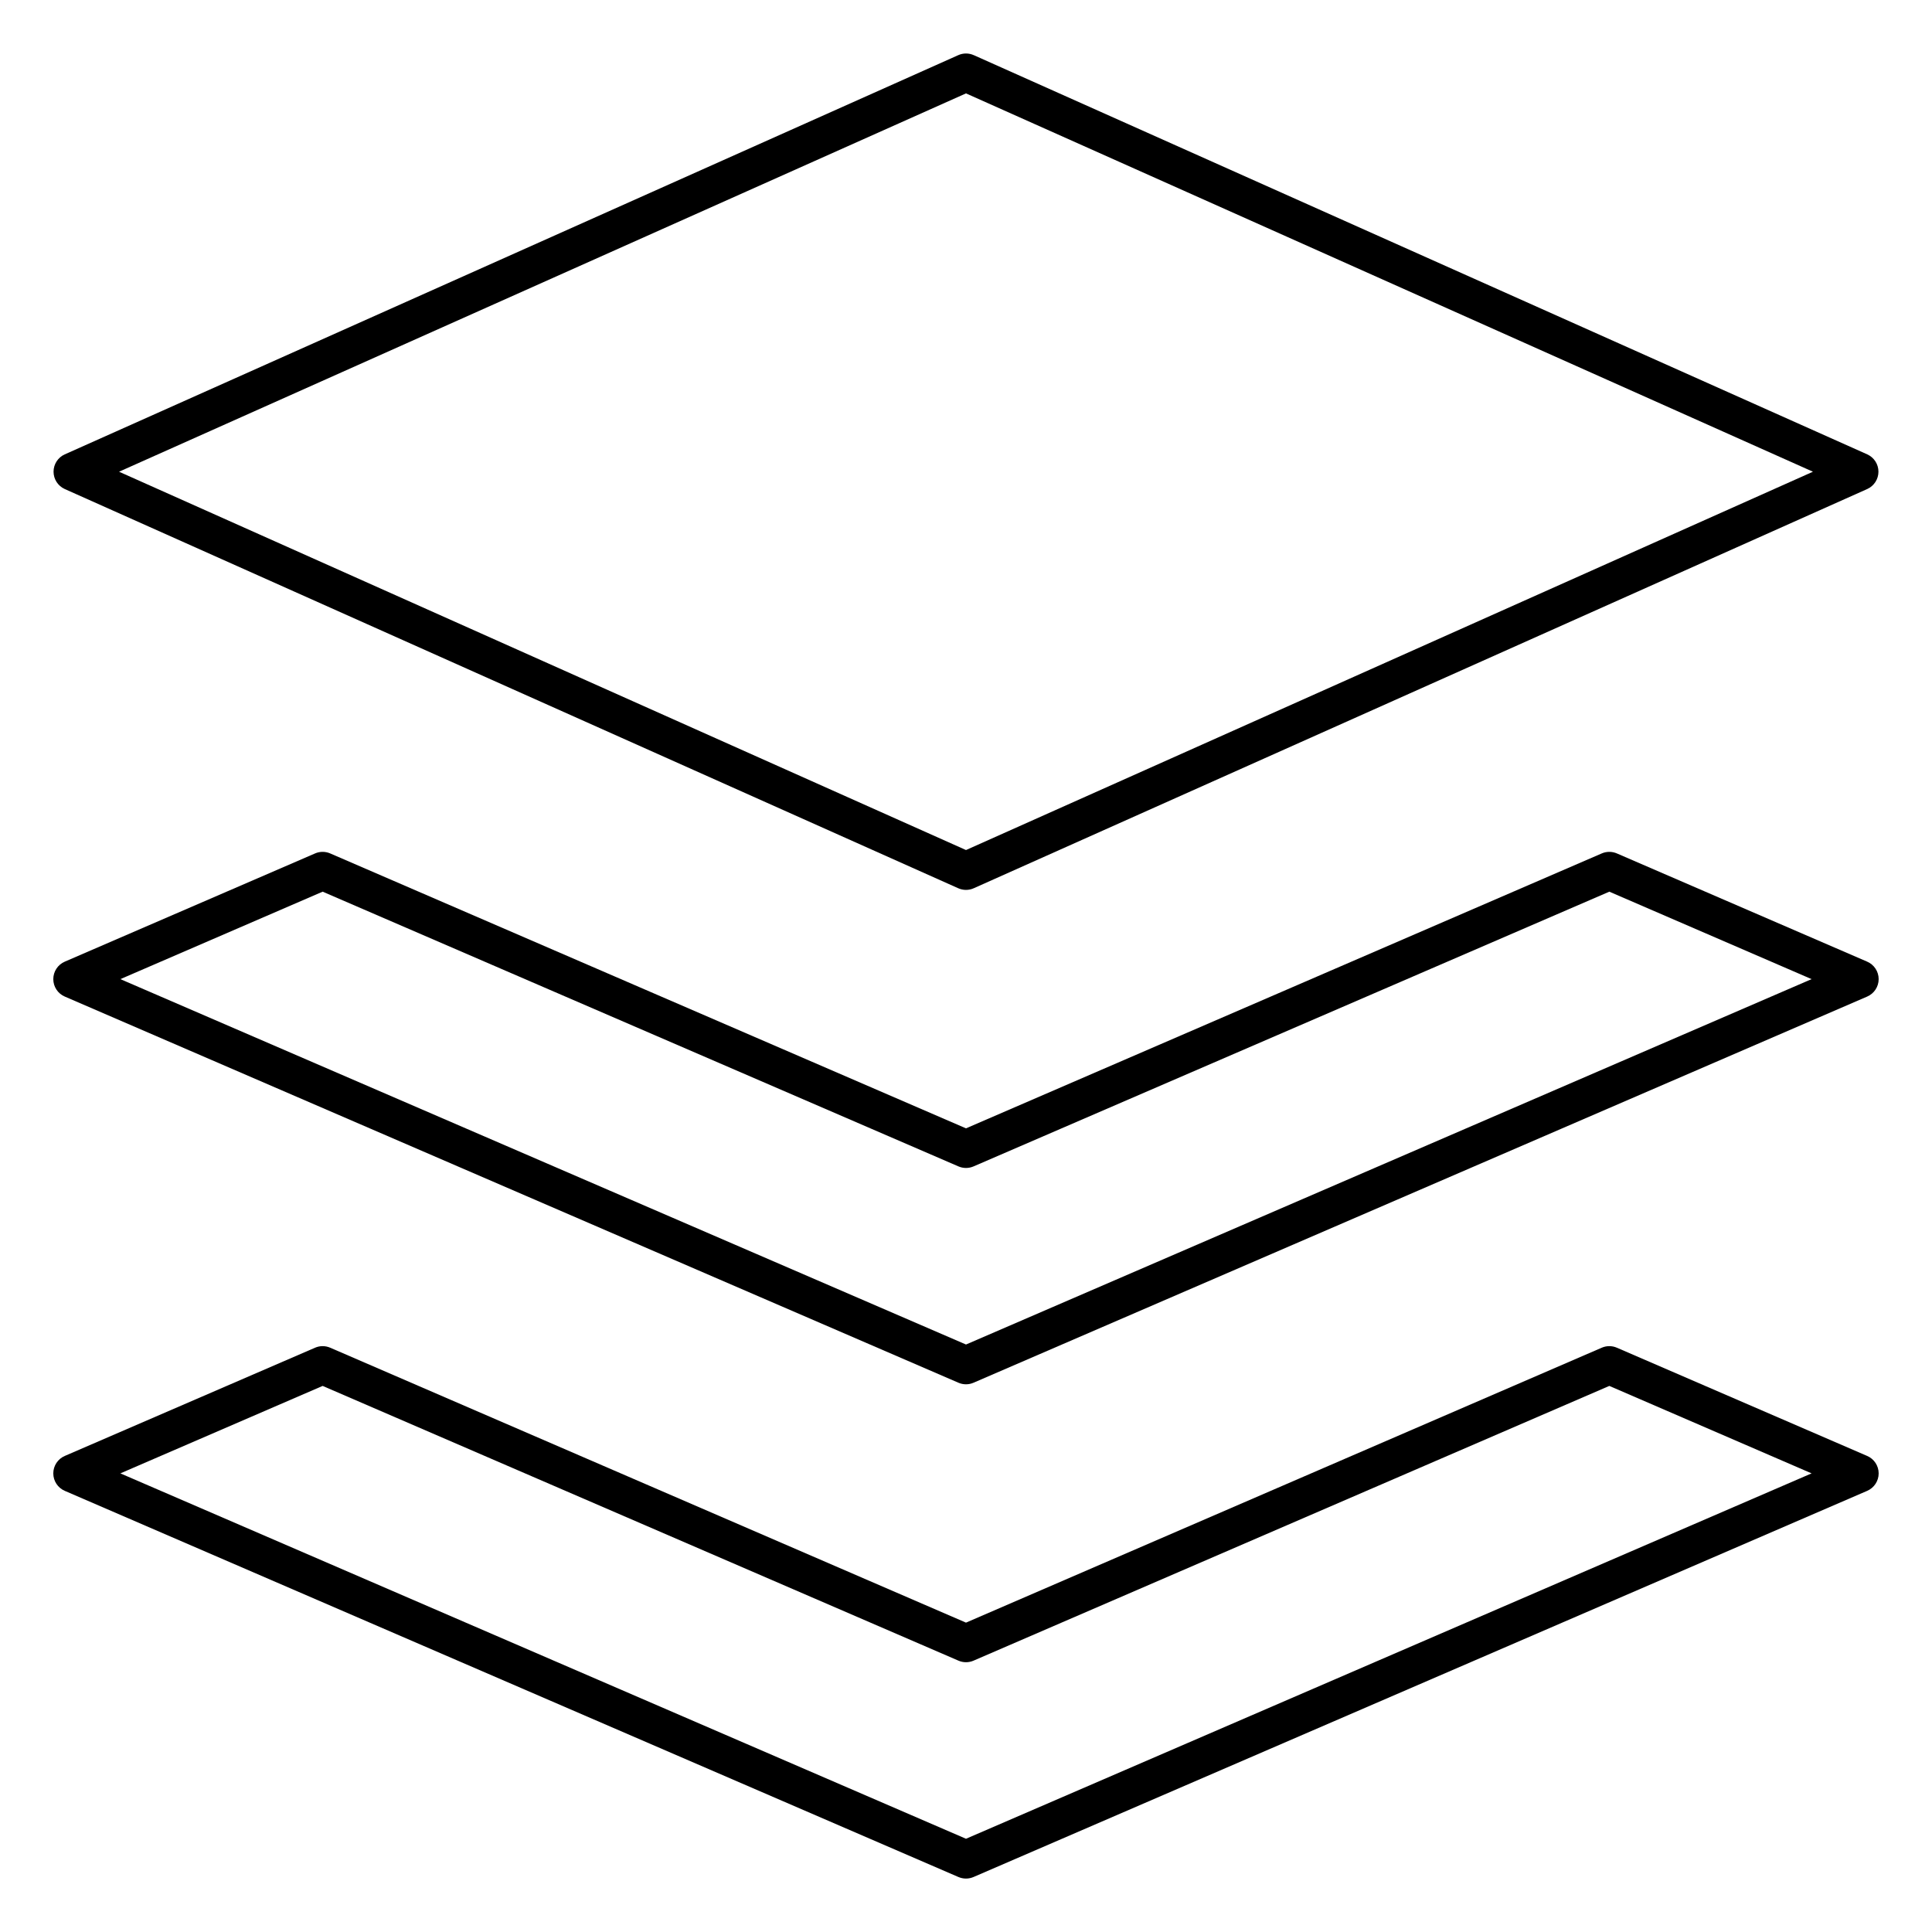
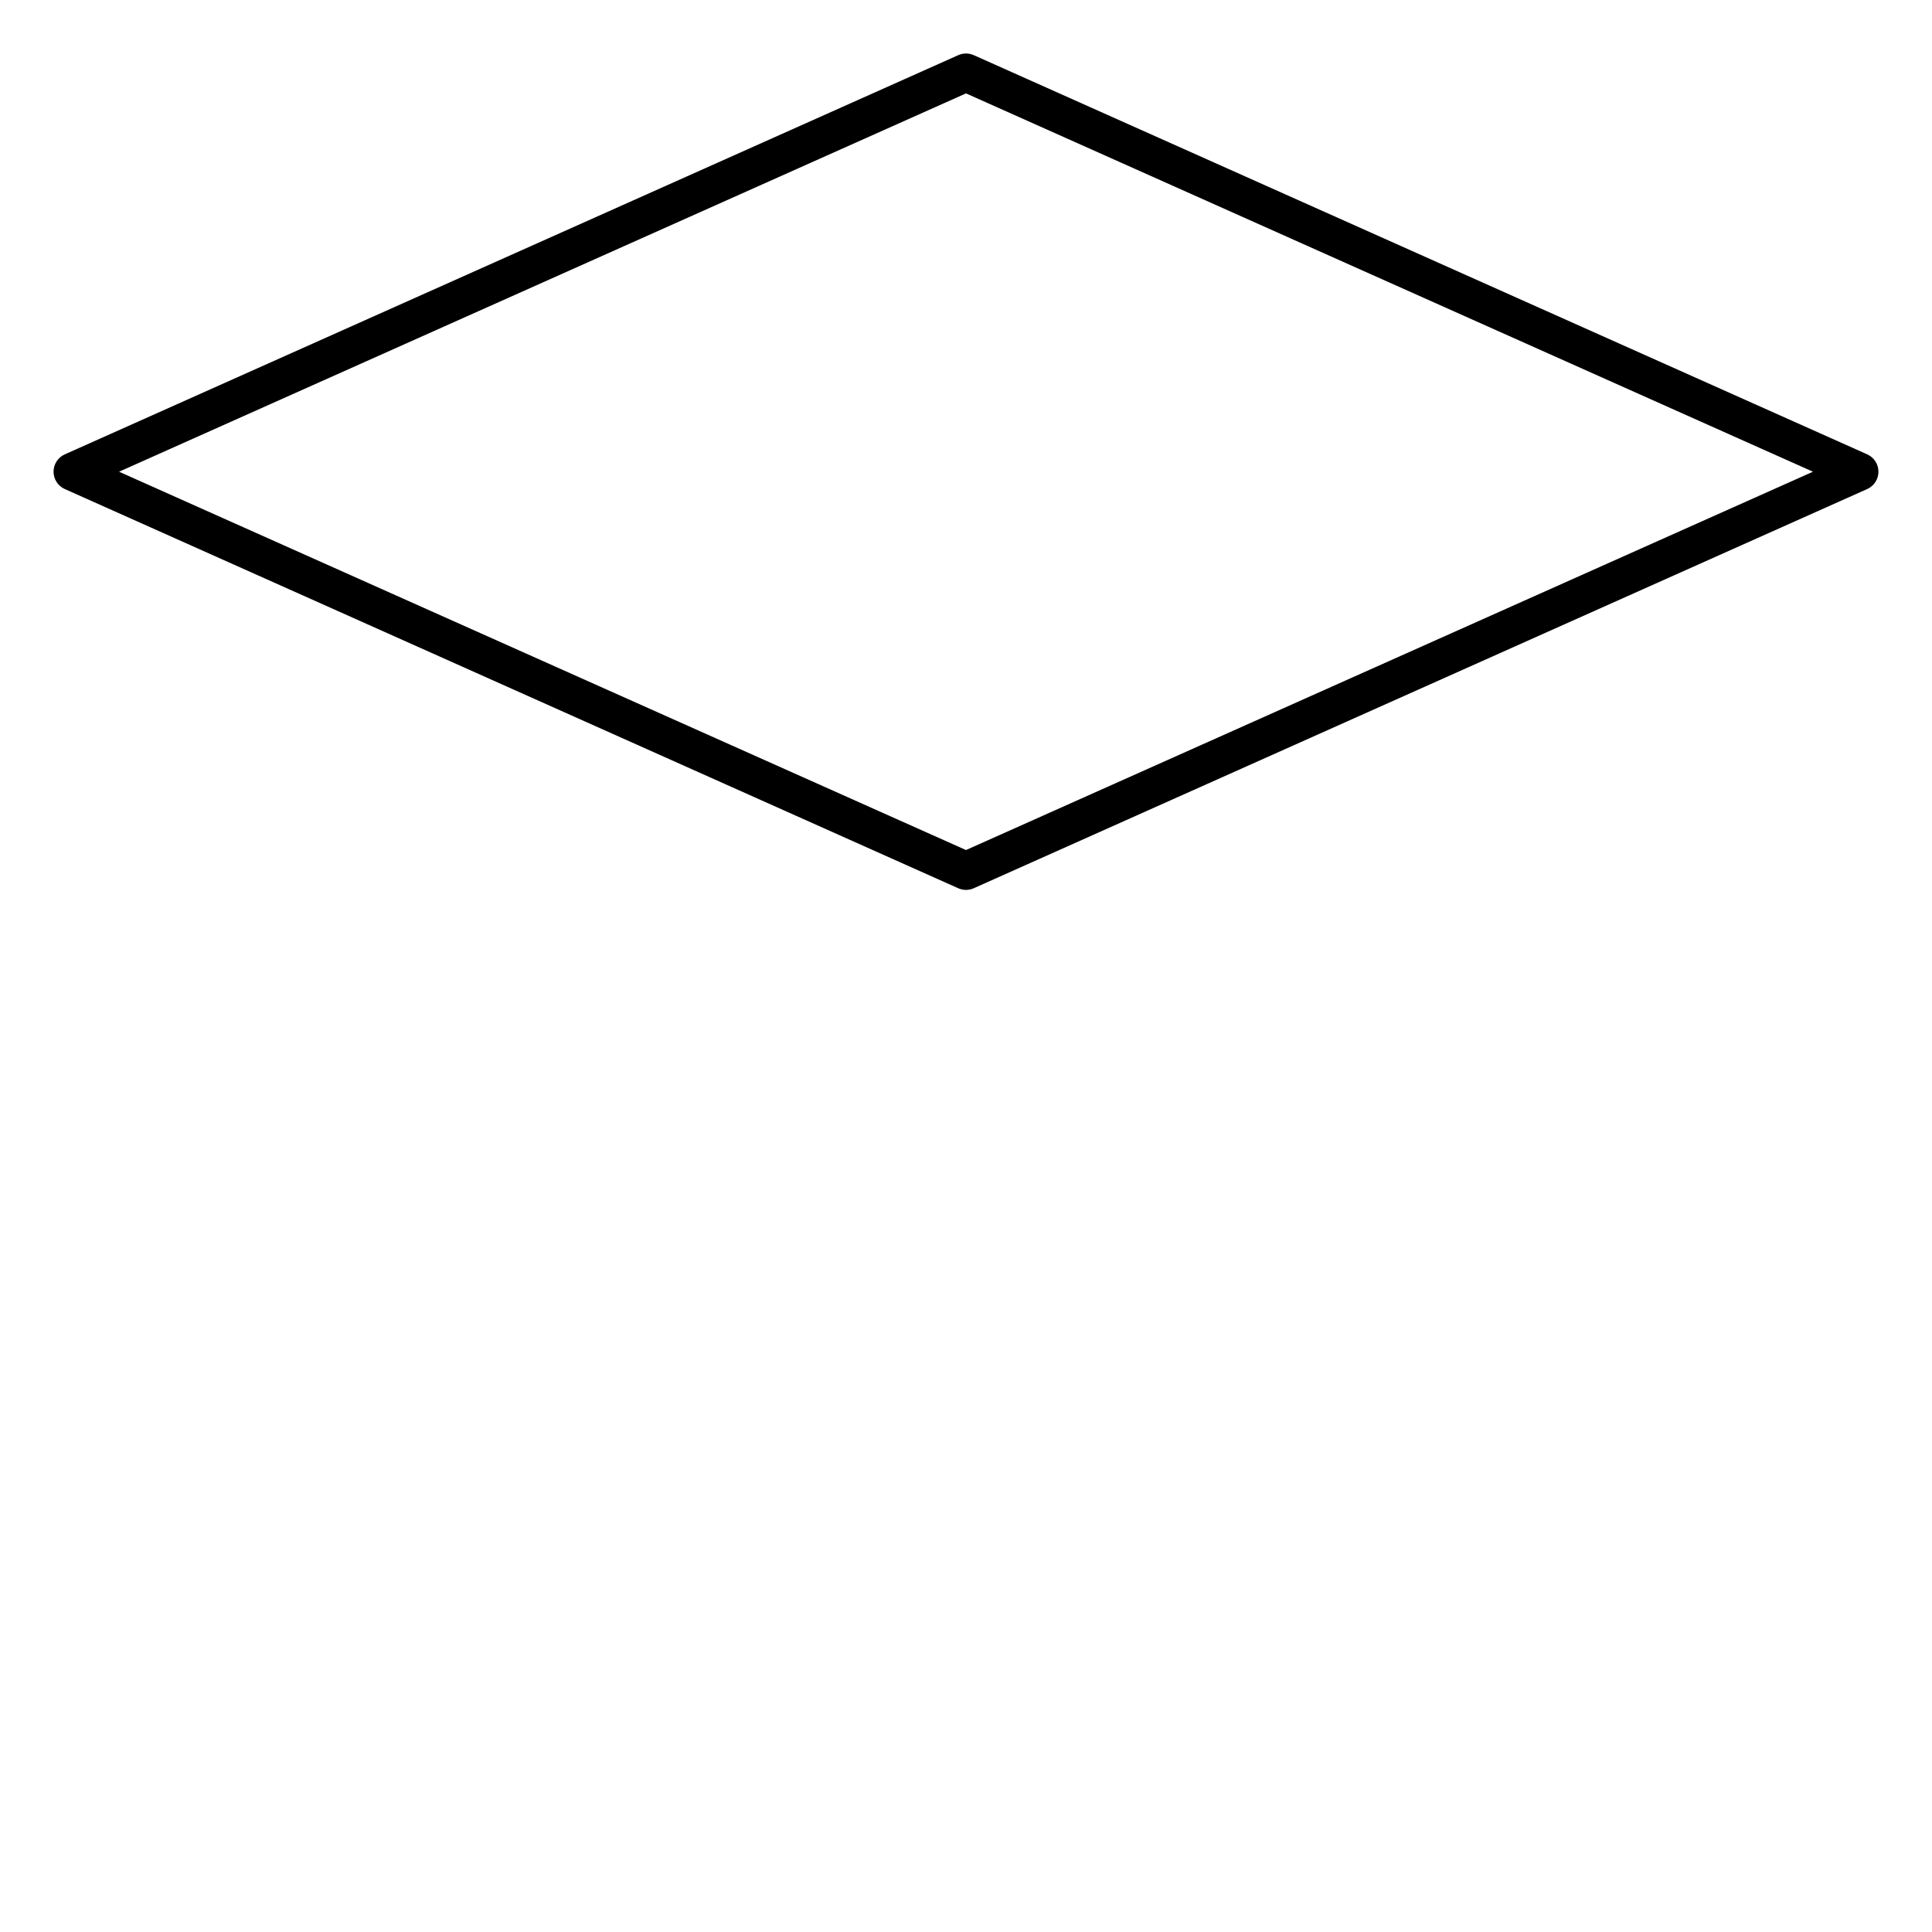
<svg xmlns="http://www.w3.org/2000/svg" fill="#000000" width="800px" height="800px" version="1.1" viewBox="144 144 512 512">
  <g>
    <path d="m161.14 273.59 236.79 105.8h0.004c1.312 0.59 2.816 0.59 4.129 0l236.79-105.8h0.004c1.797-0.82 2.949-2.613 2.949-4.586 0-1.973-1.152-3.766-2.949-4.586l-236.79-105.8-0.004 0.004c-1.312-0.594-2.816-0.594-4.129 0l-236.79 105.8-0.004-0.004c-1.793 0.82-2.949 2.613-2.949 4.586 0 1.973 1.156 3.766 2.949 4.586zm238.86-104.84 224.45 100.26-224.45 100.26-224.45-100.26z" />
-     <path d="m638.8 398.84-66.301-28.668c-1.285-0.559-2.746-0.559-4.031 0l-168.47 72.852-168.48-72.852c-1.285-0.559-2.746-0.559-4.031 0l-66.301 28.668c-1.855 0.793-3.062 2.617-3.062 4.637 0 2.019 1.207 3.844 3.062 4.633l236.79 102.32h0.004c1.285 0.562 2.746 0.562 4.031 0l236.79-102.32c1.855-0.789 3.062-2.613 3.062-4.633 0-2.019-1.207-3.844-3.062-4.637zm-238.8 101.47-224.1-96.832 53.605-23.176 168.48 72.801c1.285 0.559 2.746 0.559 4.031 0l168.47-72.801 53.605 23.176z" />
-     <path d="m638.8 529.83-66.301-28.668c-1.285-0.562-2.746-0.562-4.031 0l-168.47 72.852-168.48-72.852c-1.285-0.562-2.746-0.562-4.031 0l-66.301 28.668c-1.855 0.789-3.062 2.613-3.062 4.633 0 2.019 1.207 3.844 3.062 4.637l236.79 102.32h0.004c1.285 0.559 2.746 0.559 4.031 0l236.79-102.32c1.855-0.793 3.062-2.617 3.062-4.637 0-2.019-1.207-3.844-3.062-4.633zm-238.8 101.46-224.1-96.832 53.605-23.176 168.48 72.801c1.285 0.562 2.746 0.562 4.031 0l168.47-72.801 53.605 23.176z" />
  </g>
</svg>